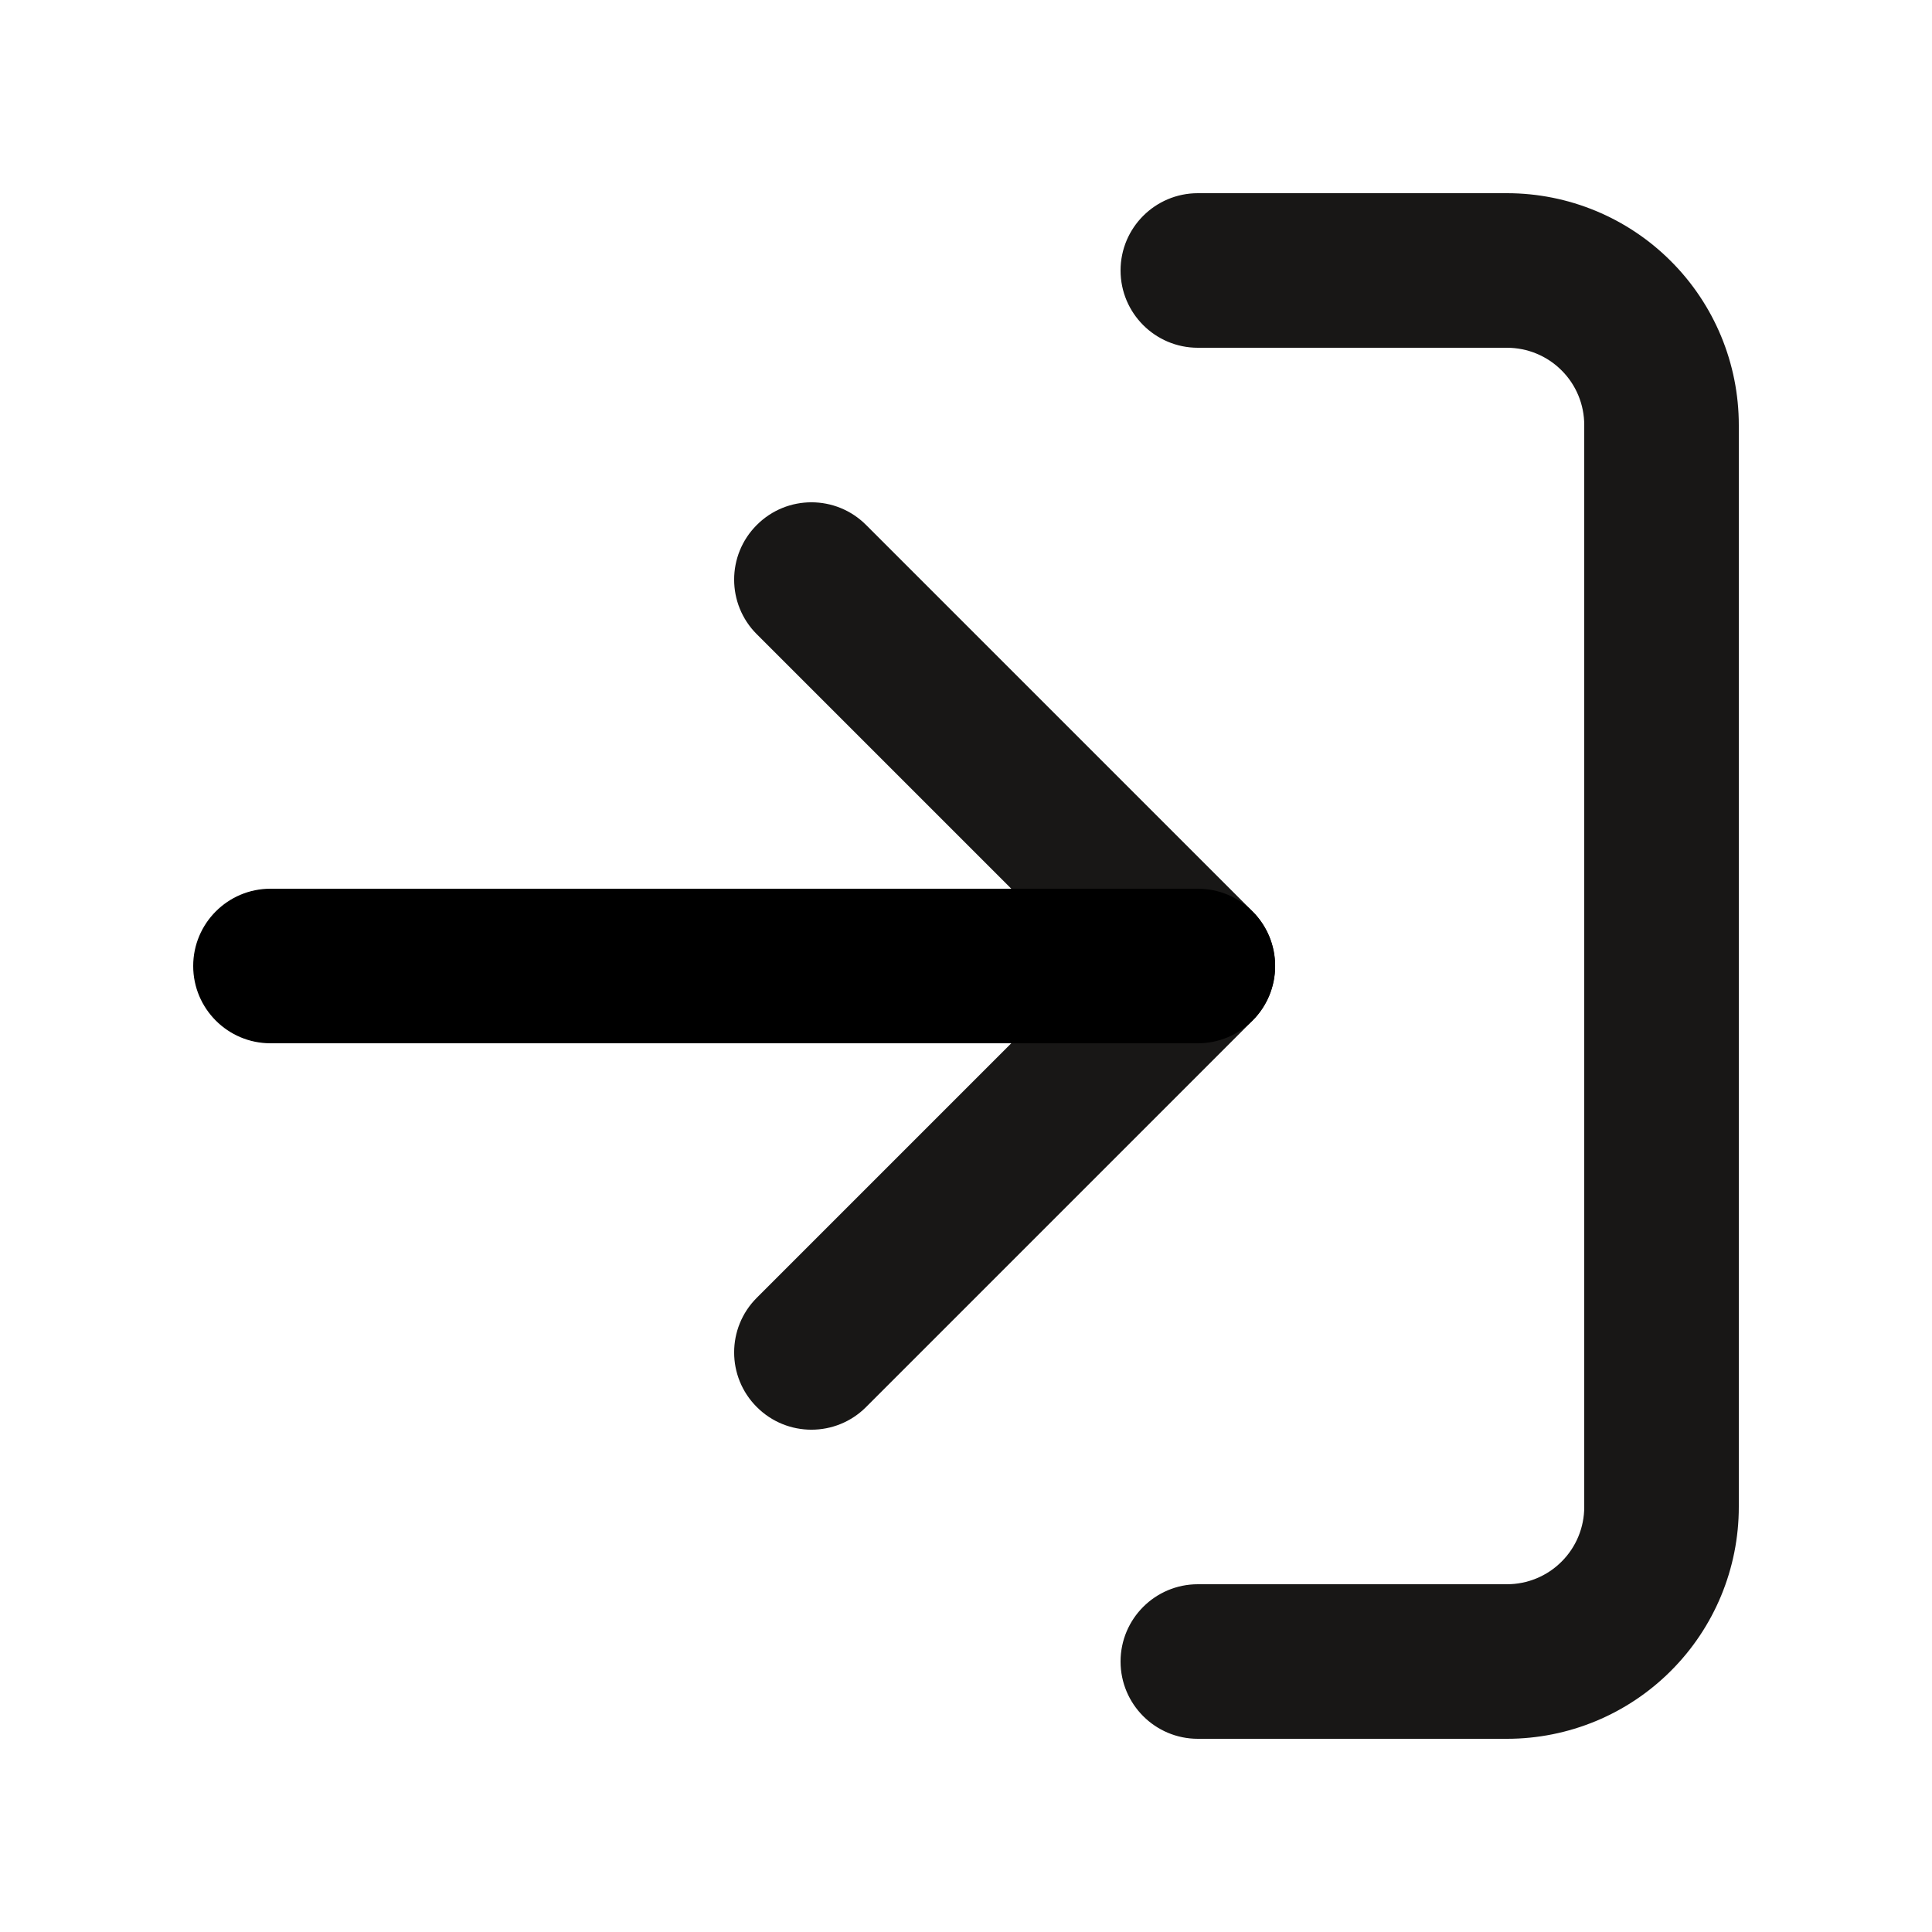
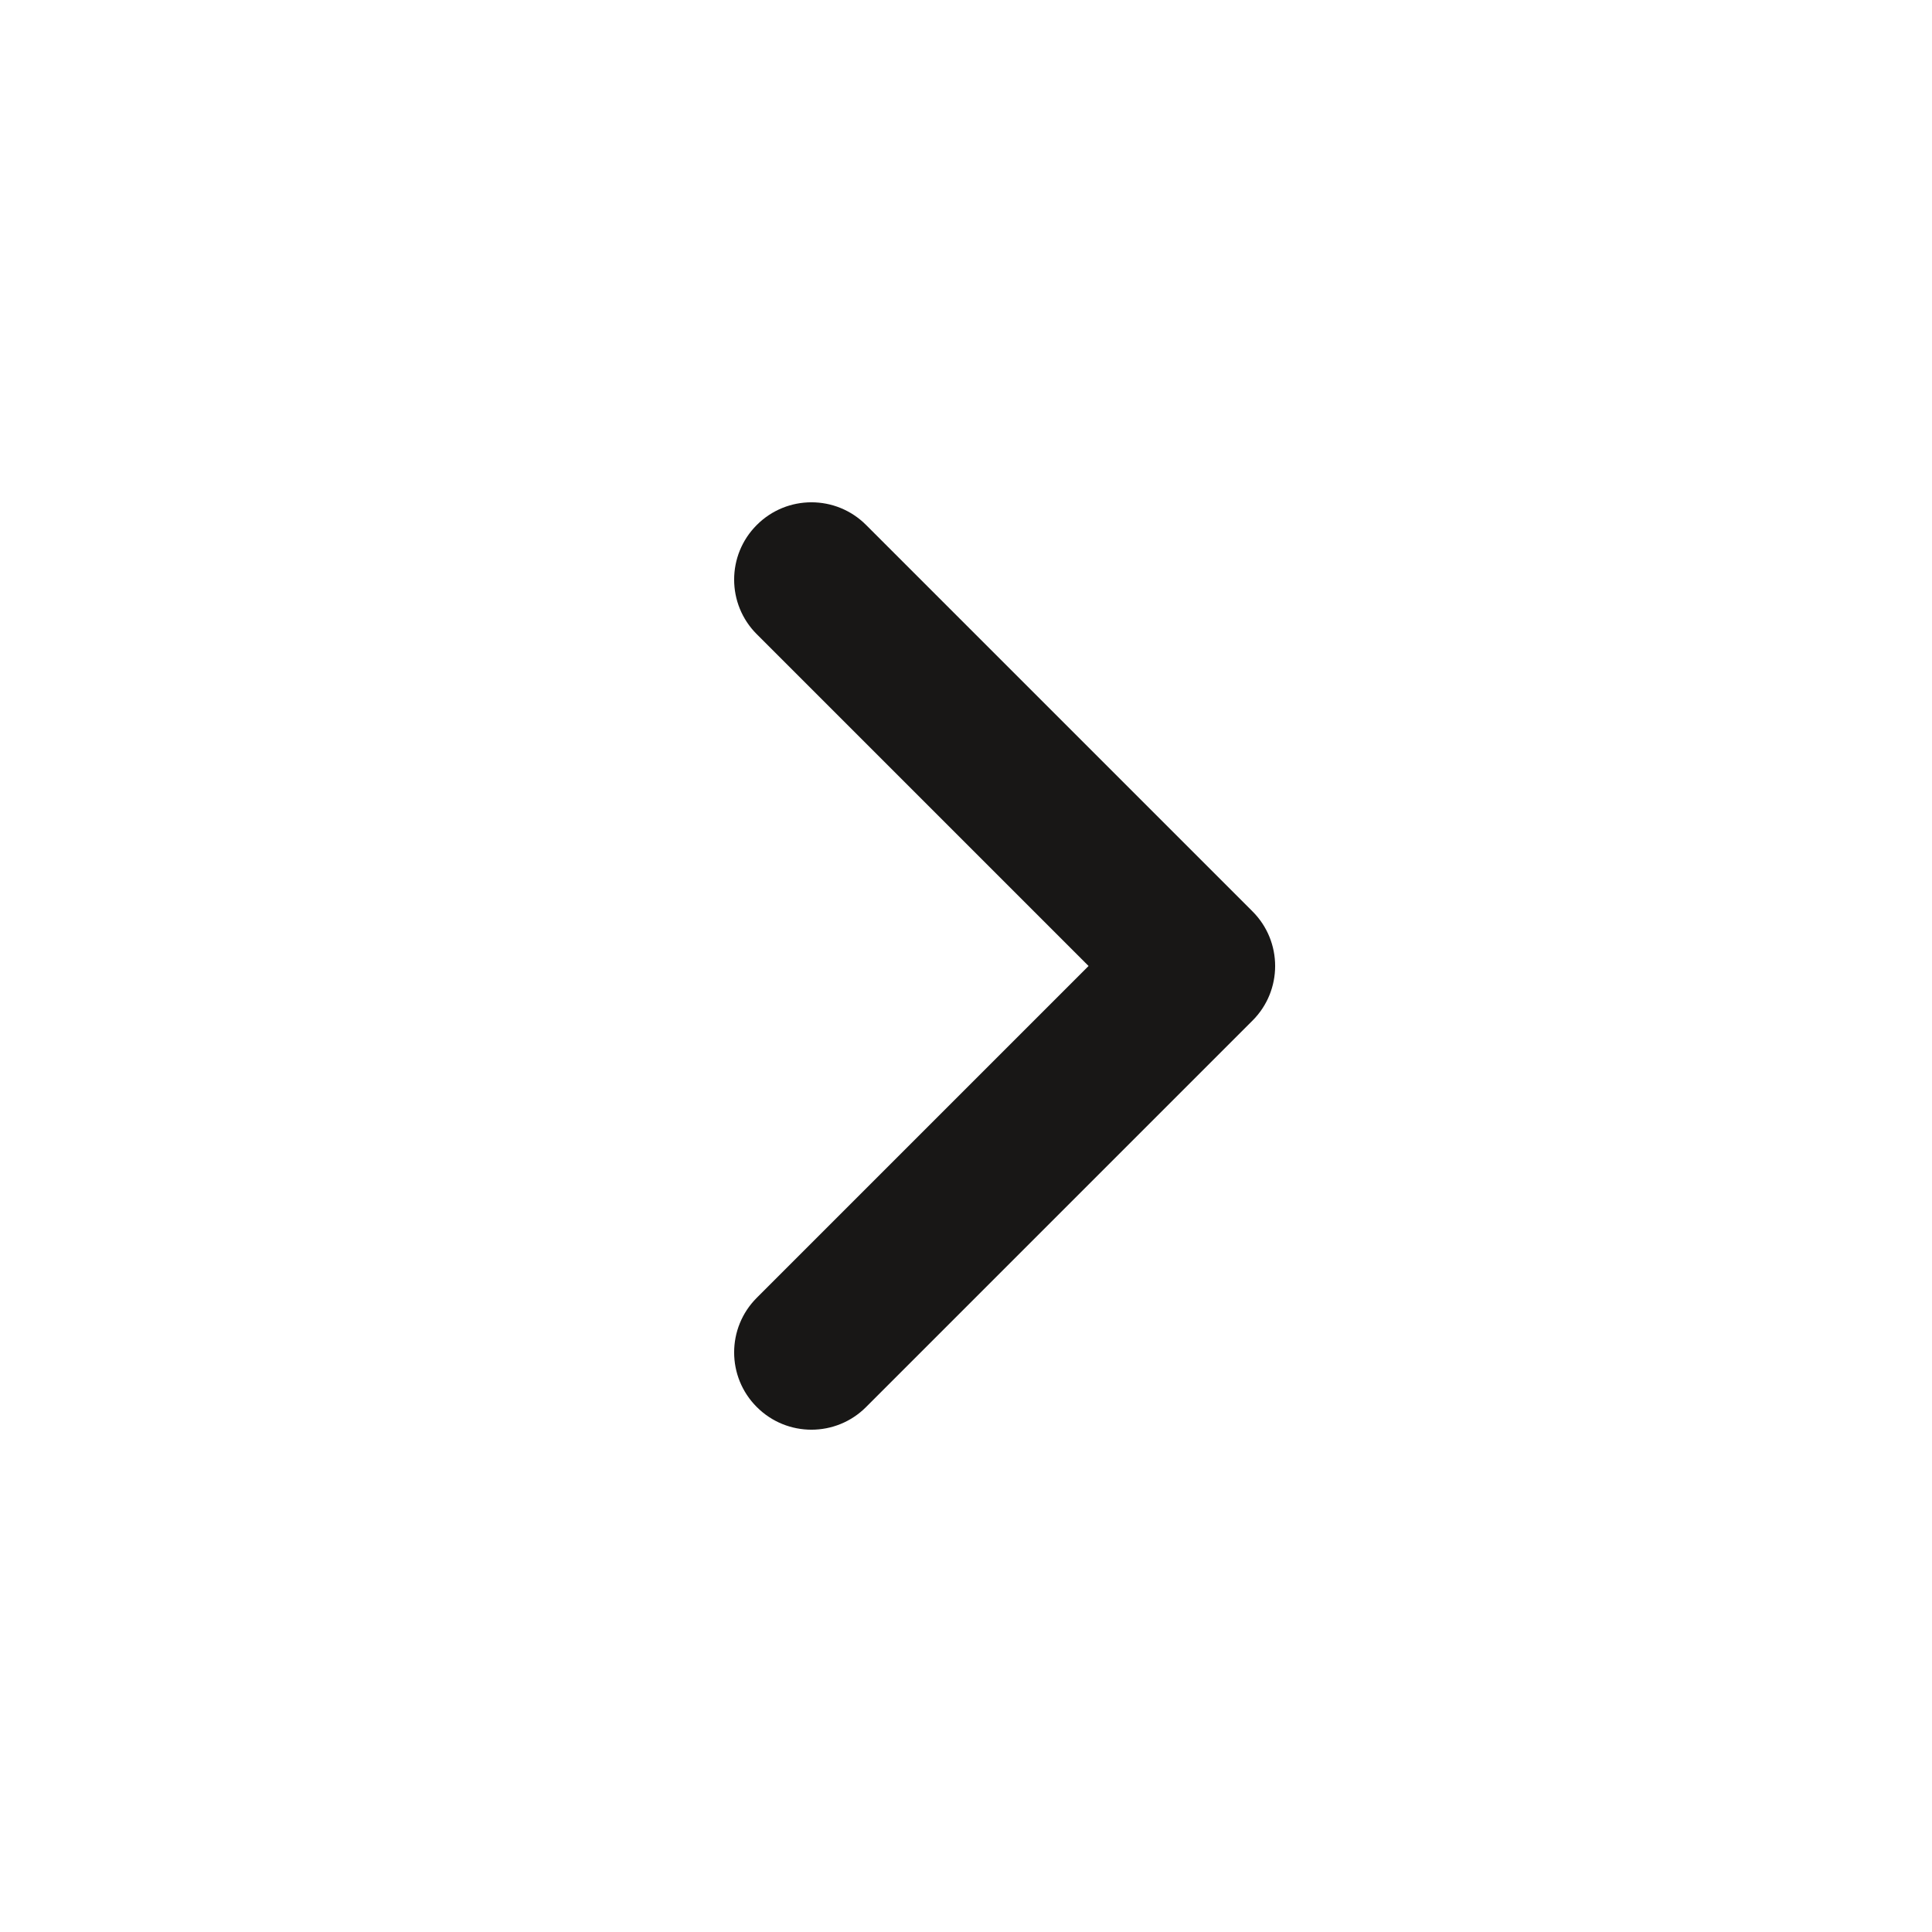
<svg xmlns="http://www.w3.org/2000/svg" width="25" height="25" viewBox="0 0 25 25" fill="none">
-   <path fill-rule="evenodd" clip-rule="evenodd" d="M14.5 3.5C14.5 2.948 14.948 2.5 15.5 2.5H19.5C20.296 2.5 21.059 2.816 21.621 3.379C22.184 3.941 22.5 4.704 22.5 5.5V19.5C22.5 20.296 22.184 21.059 21.621 21.621C21.059 22.184 20.296 22.5 19.5 22.5H15.5C14.948 22.5 14.5 22.052 14.5 21.5C14.5 20.948 14.948 20.5 15.5 20.5H19.5C19.765 20.5 20.02 20.395 20.207 20.207C20.395 20.02 20.5 19.765 20.5 19.5V5.5C20.5 5.235 20.395 4.98 20.207 4.793C20.02 4.605 19.765 4.5 19.5 4.5H15.5C14.948 4.5 14.5 4.052 14.5 3.5Z" fill="#181716" />
  <path fill-rule="evenodd" clip-rule="evenodd" d="M9.793 6.793C10.183 6.402 10.817 6.402 11.207 6.793L16.207 11.793C16.598 12.183 16.598 12.817 16.207 13.207L11.207 18.207C10.817 18.598 10.183 18.598 9.793 18.207C9.402 17.817 9.402 17.183 9.793 16.793L14.086 12.5L9.793 8.207C9.402 7.817 9.402 7.183 9.793 6.793Z" fill="#181716" />
-   <path fill-rule="evenodd" clip-rule="evenodd" d="M2.5 12.5C2.5 11.948 2.948 11.5 3.5 11.5H15.5C16.052 11.5 16.5 11.948 16.5 12.5C16.5 13.052 16.052 13.5 15.5 13.5H3.5C2.948 13.5 2.5 13.052 2.5 12.5Z" fill="black" />
</svg>